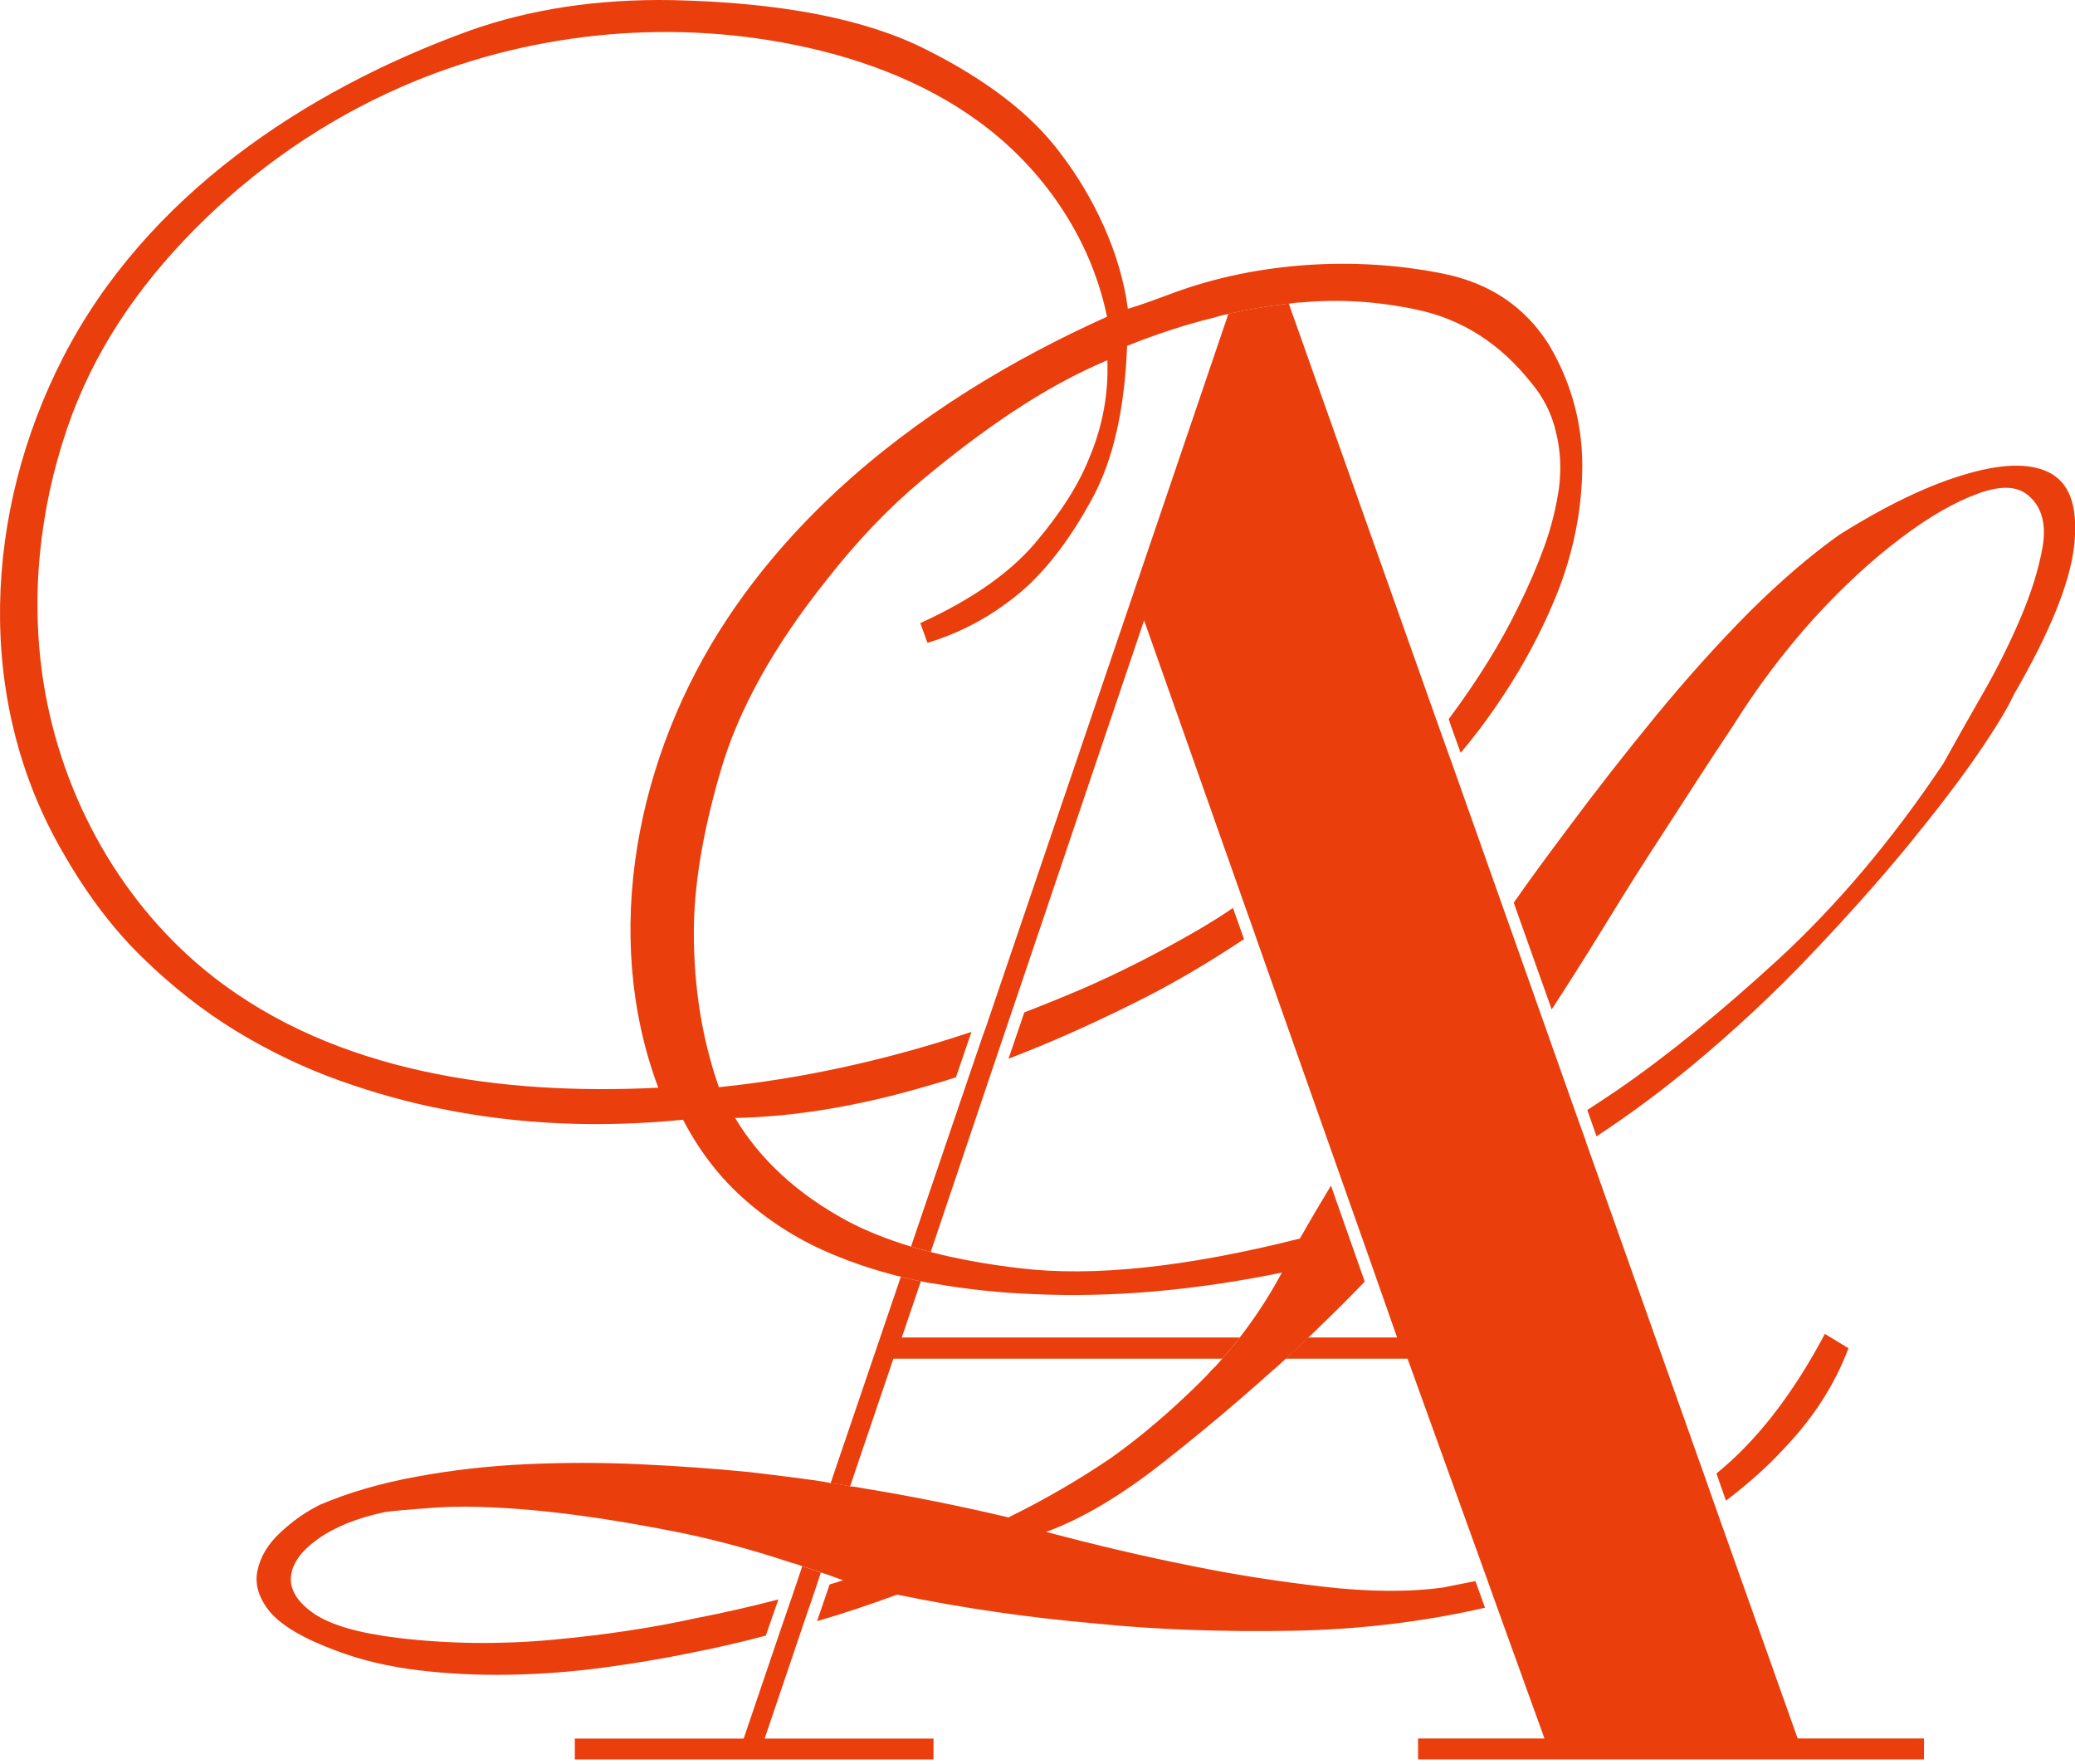
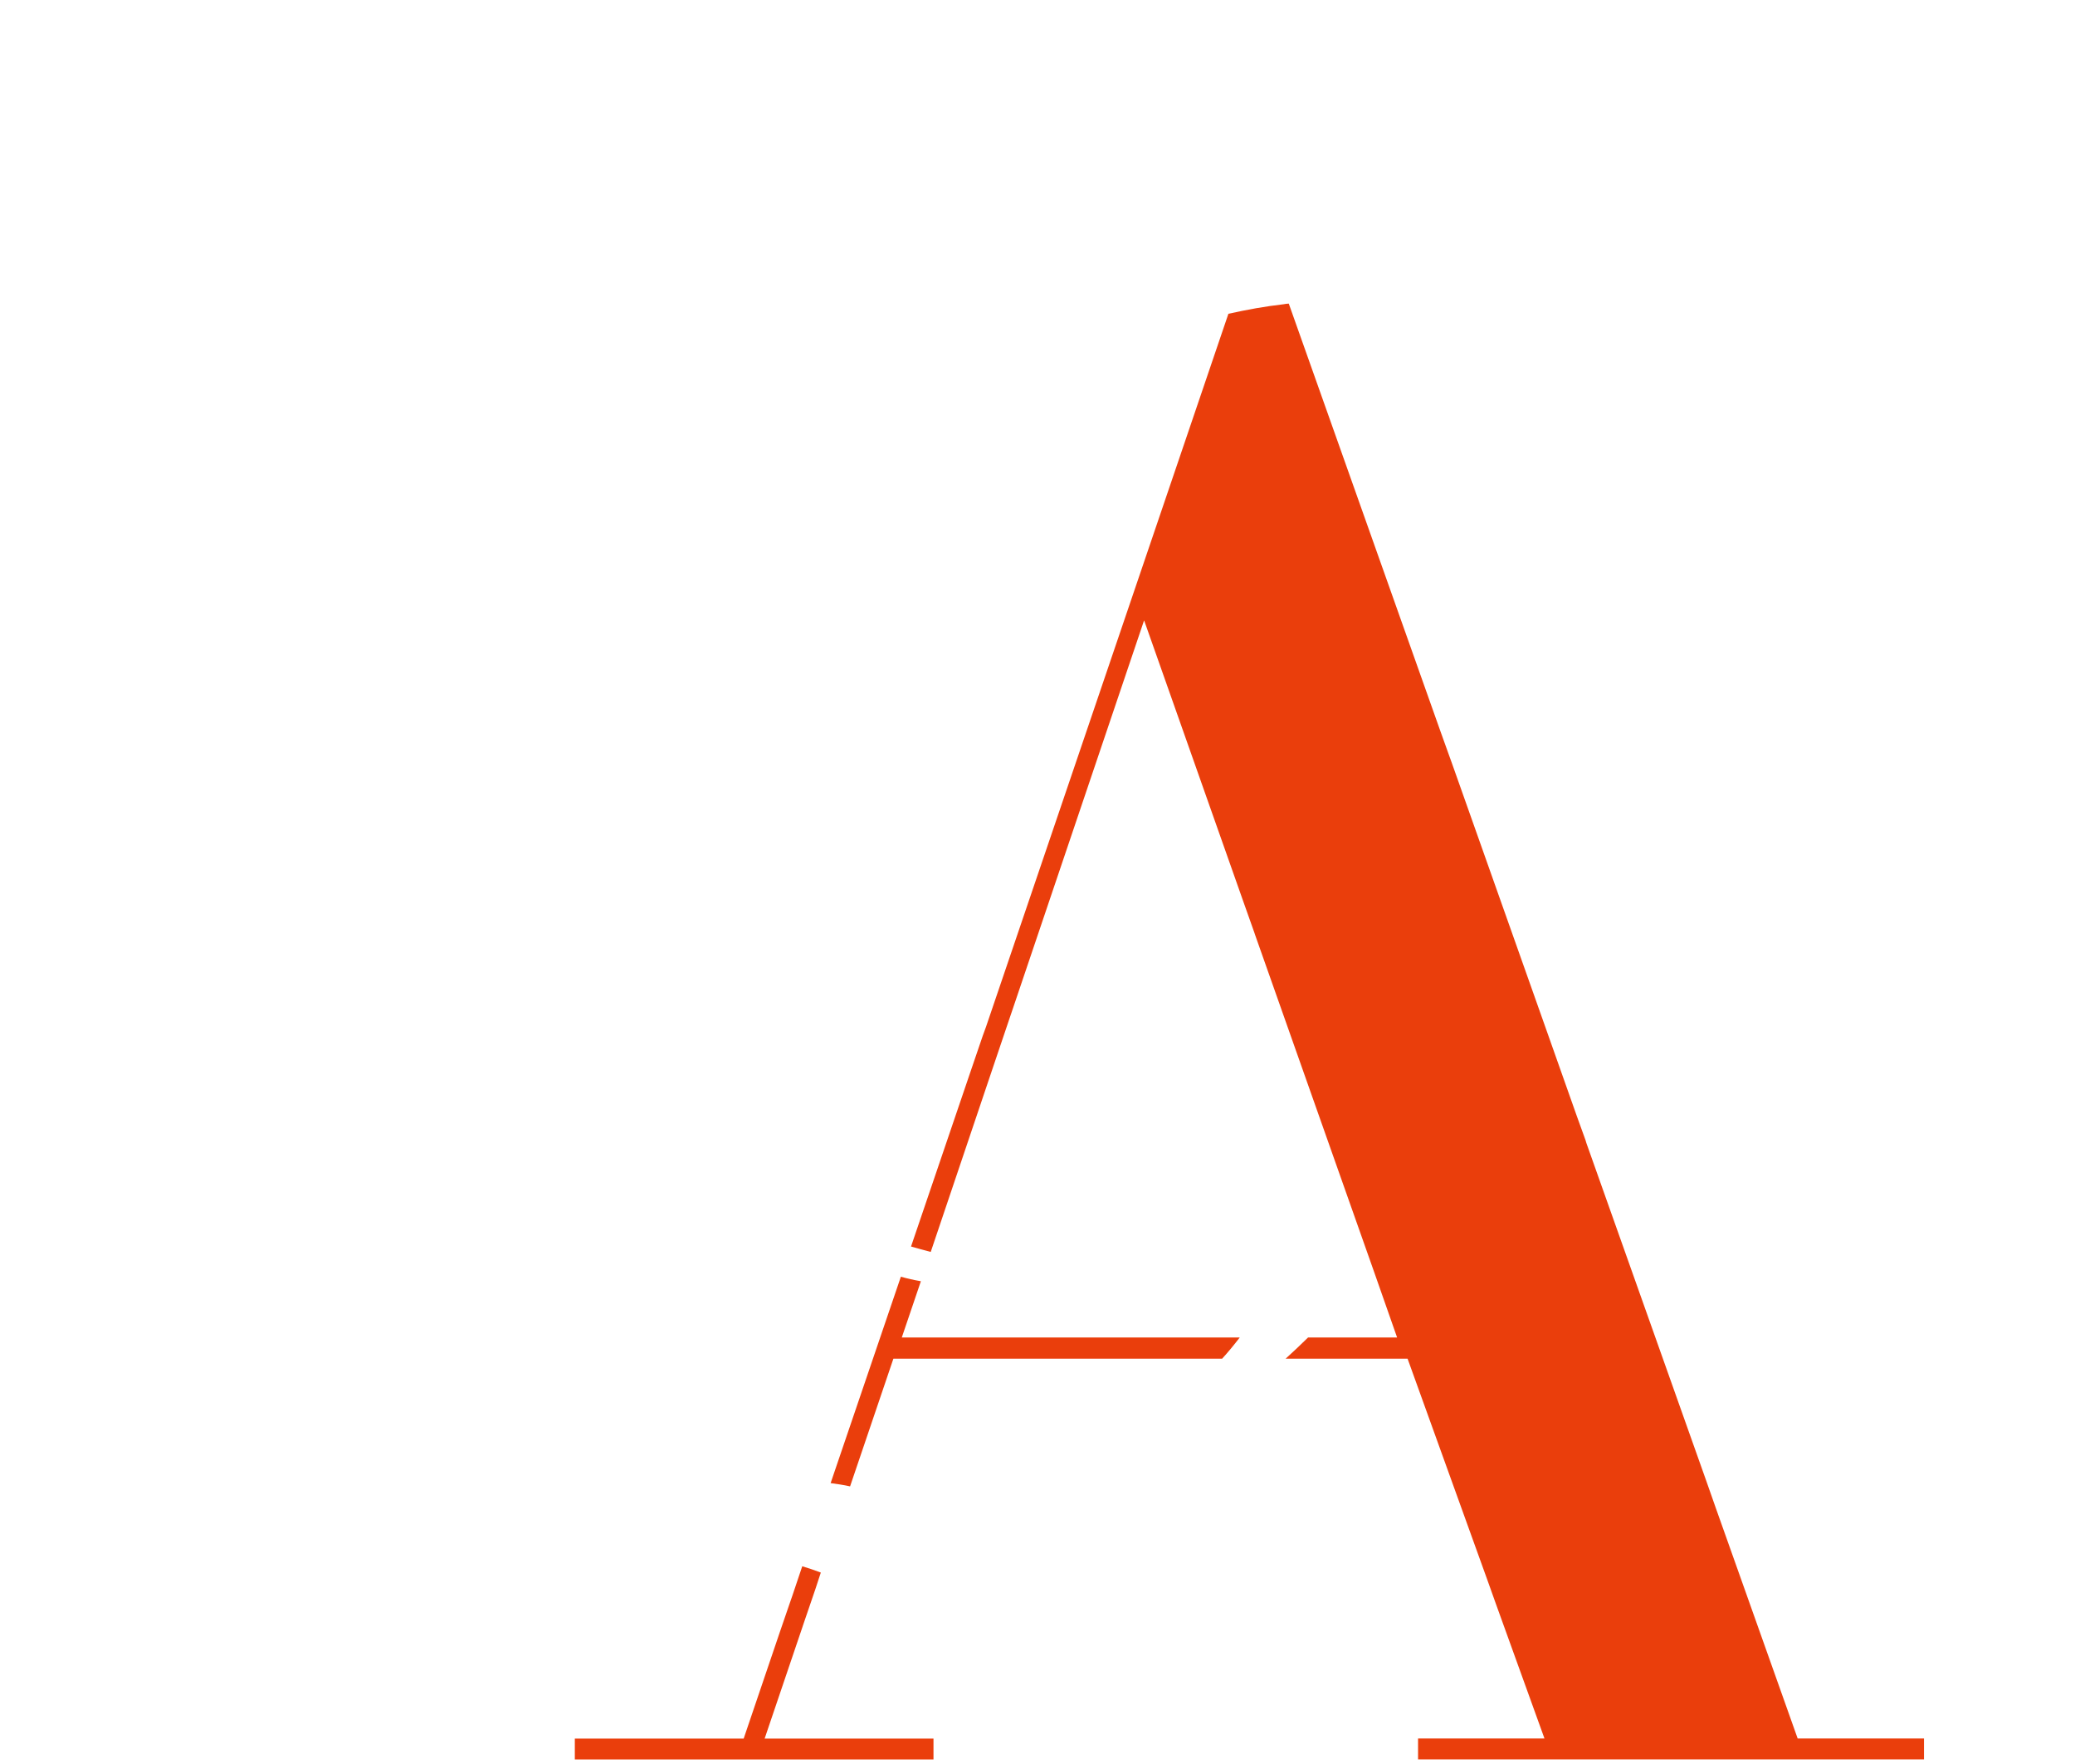
<svg xmlns="http://www.w3.org/2000/svg" width="40" height="34" viewBox="0 0 40 34" fill="none">
-   <path d="M20.811 19.081C20.449 19.236 20.091 19.38 19.746 19.513L19.441 20.406C20.195 20.118 21.007 19.761 21.883 19.323C22.563 18.988 23.261 18.579 23.981 18.101L23.768 17.501C23.548 17.651 23.325 17.789 23.1 17.922C22.322 18.372 21.562 18.758 20.813 19.081H20.811ZM39.569 9.144C39.206 8.925 38.664 8.919 37.938 9.127C37.206 9.334 36.382 9.726 35.455 10.309C34.902 10.701 34.327 11.196 33.721 11.796C33.122 12.401 32.529 13.058 31.941 13.773C31.348 14.494 30.766 15.237 30.189 16.015C29.838 16.482 29.498 16.943 29.181 17.398L29.233 17.548L29.912 19.456C30.212 18.995 30.517 18.516 30.828 18.01C31.139 17.502 31.451 17.001 31.761 16.517C32.078 16.033 32.372 15.572 32.648 15.146C32.924 14.72 33.178 14.333 33.409 13.987C33.875 13.243 34.388 12.563 34.953 11.935C35.518 11.313 36.082 10.794 36.635 10.378C37.188 9.957 37.695 9.669 38.145 9.508C38.594 9.346 38.922 9.37 39.13 9.577C39.36 9.785 39.447 10.107 39.377 10.534C39.302 10.961 39.158 11.428 38.94 11.935C38.72 12.448 38.467 12.95 38.179 13.445C37.891 13.947 37.655 14.367 37.464 14.713C36.473 16.195 35.413 17.445 34.296 18.477C33.172 19.509 32.13 20.357 31.156 21.026C30.972 21.152 30.782 21.273 30.598 21.395L30.615 21.441L30.776 21.902C31.41 21.487 32.021 21.032 32.614 20.541C33.421 19.872 34.18 19.164 34.883 18.426C35.586 17.688 36.214 16.985 36.756 16.328C37.297 15.665 37.752 15.077 38.109 14.558C38.467 14.039 38.702 13.647 38.818 13.393C39.514 12.194 39.901 11.237 39.982 10.534C40.062 9.826 39.924 9.364 39.567 9.145L39.569 9.144ZM33.237 28.274C33.186 28.32 33.134 28.361 33.088 28.401L33.272 28.925C33.716 28.585 34.084 28.256 34.383 27.928C34.959 27.329 35.374 26.678 35.633 25.986L35.178 25.71C34.603 26.793 33.958 27.652 33.237 28.275V28.274ZM27.828 30.597C27.161 30.689 26.383 30.684 25.489 30.58C24.602 30.476 23.761 30.344 22.978 30.183C22.05 29.999 21.117 29.779 20.167 29.526C20.864 29.272 21.619 28.822 22.443 28.171C23.168 27.601 23.866 27.013 24.528 26.419C24.615 26.344 24.702 26.269 24.787 26.188C24.932 26.056 25.075 25.923 25.22 25.779C25.3 25.71 25.381 25.63 25.461 25.549C25.744 25.278 26.026 24.996 26.308 24.702L25.657 22.852C25.456 23.186 25.254 23.527 25.058 23.872C22.863 24.426 21.06 24.616 19.649 24.443C19.108 24.38 18.618 24.293 18.168 24.189C18.088 24.172 18.018 24.149 17.944 24.132C17.811 24.097 17.685 24.062 17.564 24.028C17.489 24.004 17.414 23.982 17.344 23.958C16.965 23.832 16.619 23.687 16.319 23.526C15.374 23.013 14.654 22.355 14.171 21.548C15.328 21.525 16.573 21.318 17.915 20.92C18.082 20.874 18.249 20.822 18.427 20.765L18.485 20.598L18.727 19.889C18.698 19.901 18.669 19.906 18.64 19.918C17.028 20.448 15.431 20.794 13.858 20.955C13.535 20.033 13.375 19.035 13.375 17.975C13.375 17.071 13.547 16.033 13.894 14.851C14.239 13.669 14.919 12.448 15.938 11.174C16.514 10.436 17.125 9.796 17.759 9.266C18.392 8.736 18.98 8.298 19.51 7.946C20.132 7.53 20.748 7.196 21.347 6.943C21.371 7.588 21.255 8.217 21.002 8.816C20.794 9.346 20.437 9.9 19.942 10.482C19.446 11.058 18.714 11.566 17.741 12.01L17.879 12.39C18.57 12.182 19.198 11.831 19.751 11.347C20.212 10.932 20.65 10.356 21.053 9.612C21.457 8.874 21.681 7.888 21.727 6.666C22.303 6.436 22.863 6.251 23.415 6.119C23.501 6.09 23.587 6.068 23.68 6.05C24.038 5.969 24.395 5.905 24.746 5.865C24.78 5.86 24.809 5.854 24.844 5.854C24.919 5.842 24.999 5.83 25.081 5.83C25.806 5.761 26.55 5.807 27.31 5.968C28.192 6.153 28.929 6.631 29.529 7.392C29.759 7.669 29.915 7.98 29.995 8.332C30.082 8.678 30.099 9.036 30.053 9.404C30 9.773 29.908 10.153 29.77 10.534C29.632 10.914 29.471 11.288 29.287 11.658C28.941 12.378 28.486 13.111 27.927 13.86L27.973 13.998L28.157 14.511C28.278 14.367 28.393 14.223 28.508 14.073C29.095 13.295 29.568 12.494 29.925 11.658C30.287 10.828 30.478 9.975 30.5 9.11C30.524 8.245 30.316 7.427 29.872 6.665C29.411 5.922 28.732 5.461 27.828 5.276C26.14 4.932 24.237 5.048 22.62 5.645C22.329 5.753 22.039 5.863 21.742 5.952C21.604 4.891 21.094 3.806 20.442 2.954C19.889 2.21 19.031 1.547 17.861 0.959C16.693 0.365 15.062 0.048 12.954 0.002C11.526 -0.022 10.224 0.175 9.054 0.59C5.859 1.745 2.804 3.796 1.217 6.888C-0.309 9.858 -0.494 13.482 1.202 16.412C1.646 17.195 2.153 17.876 2.729 18.44C3.306 19.005 3.921 19.49 4.566 19.881C5.212 20.273 5.879 20.59 6.56 20.832C7.239 21.074 7.896 21.253 8.518 21.374C9.999 21.674 11.548 21.743 13.167 21.582C13.49 22.204 13.899 22.728 14.395 23.155C14.895 23.588 15.448 23.927 16.059 24.181C16.41 24.326 16.774 24.452 17.142 24.55C17.217 24.574 17.292 24.591 17.367 24.608C17.493 24.643 17.62 24.672 17.753 24.695C17.823 24.712 17.898 24.724 17.966 24.736H17.983C18.64 24.851 19.285 24.92 19.924 24.943C21.428 25.013 23.023 24.874 24.712 24.528C24.516 24.891 24.303 25.231 24.072 25.548C24.014 25.629 23.956 25.704 23.899 25.779C23.79 25.923 23.68 26.055 23.559 26.188C23.496 26.268 23.427 26.343 23.346 26.418C23.288 26.487 23.22 26.556 23.15 26.625C22.551 27.22 21.969 27.709 21.417 28.101C20.772 28.539 20.109 28.919 19.441 29.247C18.49 29.023 17.546 28.832 16.618 28.682C16.538 28.665 16.463 28.653 16.388 28.648C16.262 28.619 16.134 28.602 16.013 28.585C15.933 28.568 15.858 28.556 15.783 28.544C15.346 28.481 14.913 28.429 14.481 28.377C13.79 28.308 13.075 28.256 12.332 28.222C11.595 28.188 10.858 28.188 10.132 28.222C9.406 28.256 8.697 28.337 8.017 28.464C7.331 28.59 6.715 28.769 6.162 29.006C5.886 29.144 5.632 29.323 5.401 29.542C5.165 29.761 5.021 30.003 4.964 30.268C4.906 30.533 4.987 30.804 5.205 31.069C5.43 31.334 5.851 31.582 6.472 31.813C6.956 31.997 7.492 32.124 8.068 32.193C8.643 32.262 9.232 32.291 9.836 32.279C10.436 32.268 11.035 32.222 11.639 32.141C12.239 32.061 12.814 31.963 13.374 31.847C13.835 31.755 14.295 31.651 14.763 31.525L15.005 30.828C14.48 30.966 13.944 31.087 13.409 31.191C12.573 31.375 11.658 31.513 10.649 31.606C9.647 31.698 8.656 31.686 7.689 31.572C6.923 31.48 6.381 31.323 6.058 31.105C5.736 30.885 5.586 30.643 5.609 30.39C5.631 30.136 5.805 29.894 6.128 29.664C6.45 29.433 6.877 29.26 7.413 29.145C7.574 29.121 7.903 29.093 8.398 29.058C8.893 29.024 9.527 29.041 10.288 29.109C11.054 29.179 11.935 29.311 12.943 29.507C13.658 29.645 14.43 29.847 15.248 30.118C15.318 30.135 15.393 30.159 15.467 30.188C15.583 30.222 15.704 30.262 15.825 30.308C15.9 30.332 15.969 30.355 16.044 30.383C16.113 30.407 16.182 30.435 16.252 30.458C16.165 30.487 16.079 30.516 15.993 30.539L15.751 31.247C16.263 31.098 16.776 30.925 17.295 30.735C18.545 30.994 19.824 31.179 21.143 31.294C22.271 31.409 23.533 31.455 24.922 31.432C26.189 31.408 27.416 31.265 28.626 30.988L28.442 30.475C28.206 30.521 27.998 30.561 27.831 30.596L27.828 30.597ZM12.688 20.965C9.679 21.115 6.479 20.68 4.104 18.822C2.351 17.45 1.192 15.37 0.841 13.17C0.58 11.529 0.757 9.83 1.293 8.261C1.797 6.781 2.654 5.532 3.749 4.423C4.889 3.269 6.247 2.326 7.734 1.676C10.106 0.639 12.8 0.35 15.337 0.868C16.677 1.141 17.991 1.646 19.066 2.494C20.207 3.392 21.05 4.682 21.34 6.105C20.425 6.516 19.53 6.987 18.677 7.523C16.845 8.676 15.211 10.129 14.019 11.927C12.272 14.561 11.582 18.003 12.689 20.963L12.688 20.965Z" fill="#EA3E0C" />
  <path d="M17.752 24.695C17.619 24.672 17.493 24.644 17.366 24.608L16.012 28.586C16.133 28.603 16.26 28.62 16.387 28.649L17.222 26.188H23.559C23.68 26.055 23.789 25.922 23.899 25.779H17.384L17.752 24.695ZM15.477 31.335L15.719 30.627L15.823 30.31C15.702 30.264 15.581 30.223 15.465 30.189L15.275 30.754L15.223 30.904L15.033 31.457L14.336 33.51H11.081V33.913H17.995V33.51H14.74L15.477 31.336V31.335ZM34.654 33.509L33.075 29.064L32.897 28.557L30.581 22.032L30.564 21.975L30.397 21.513L29.757 19.703L29.02 17.622L27.989 14.711L27.943 14.584L27.759 14.071L24.844 5.852C24.809 5.852 24.781 5.858 24.745 5.864C24.394 5.904 24.037 5.968 23.68 6.048L19.008 19.79L18.945 19.963L18.703 20.672L17.562 24.026C17.683 24.06 17.811 24.096 17.942 24.13L19.163 20.51L19.463 19.623L19.526 19.438L22.055 11.957L23.967 17.375L24.18 17.975L24.197 18.026L25.809 22.591L26.489 24.516L26.932 25.779H25.216C25.071 25.923 24.928 26.055 24.783 26.188H27.134L28.666 30.436L28.845 30.937L29.773 33.508H27.336V33.911H37.089V33.508H34.653L34.654 33.509Z" fill="#EA3E0C" />
</svg>